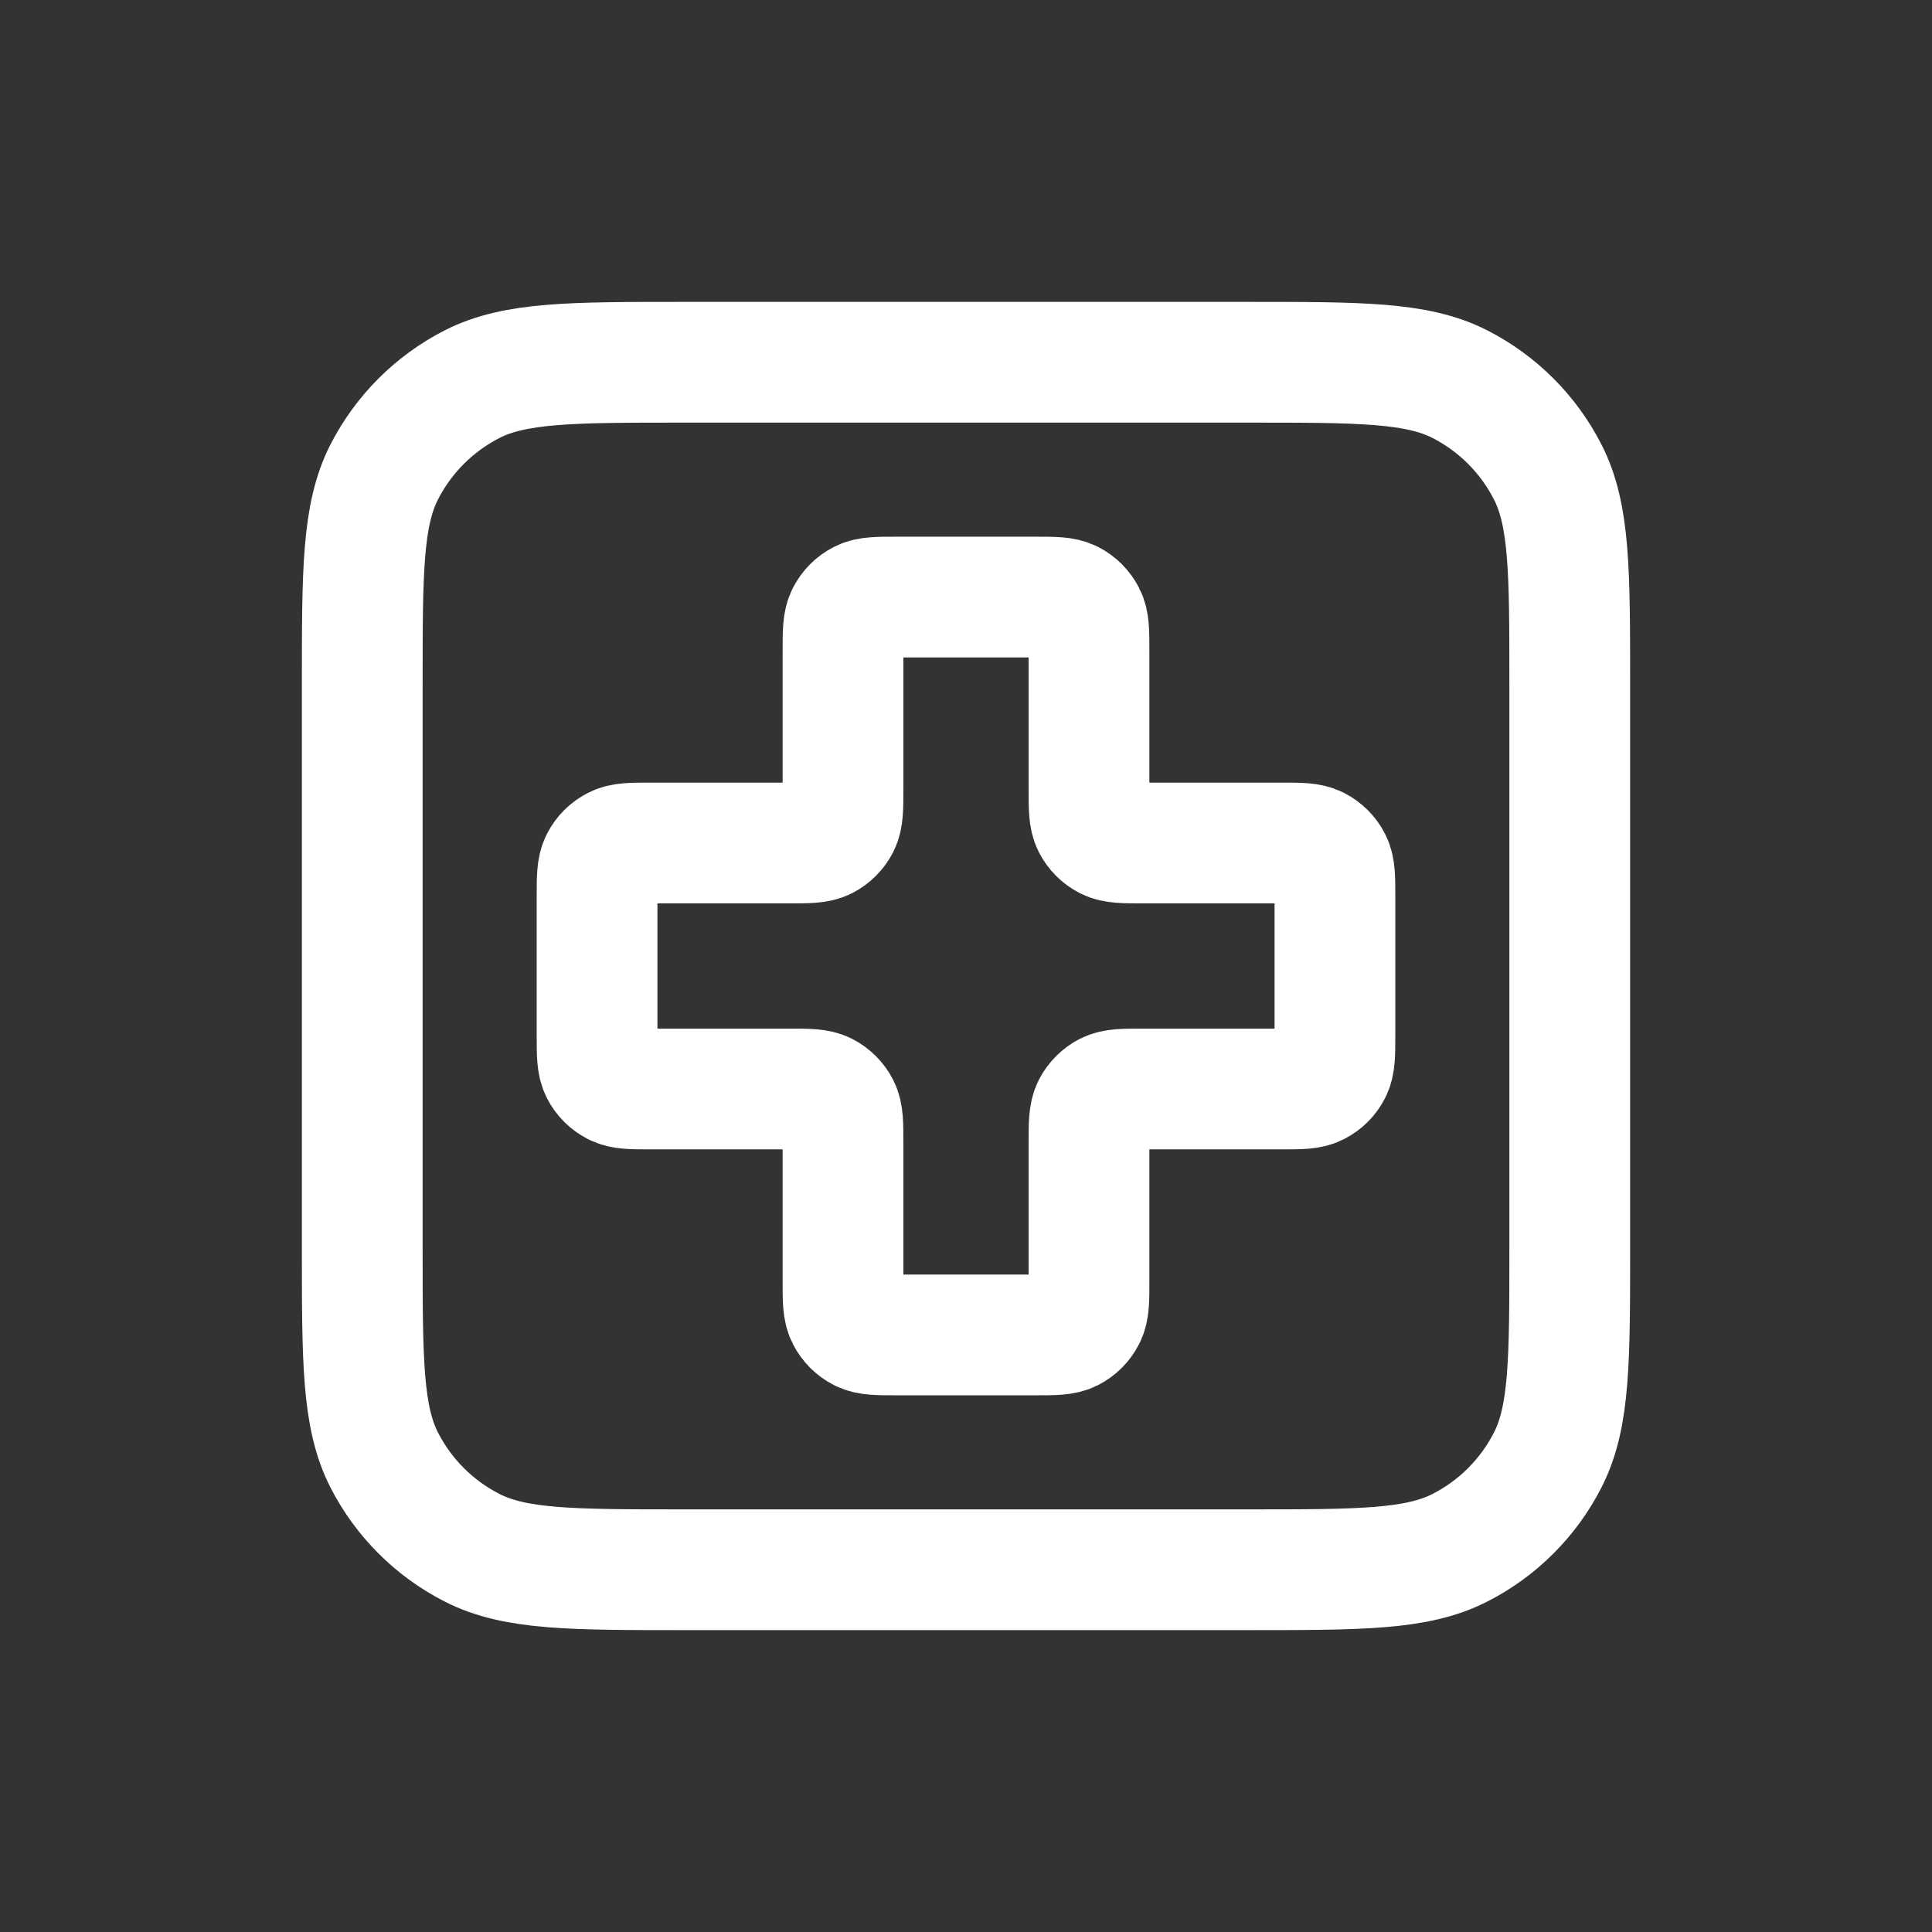
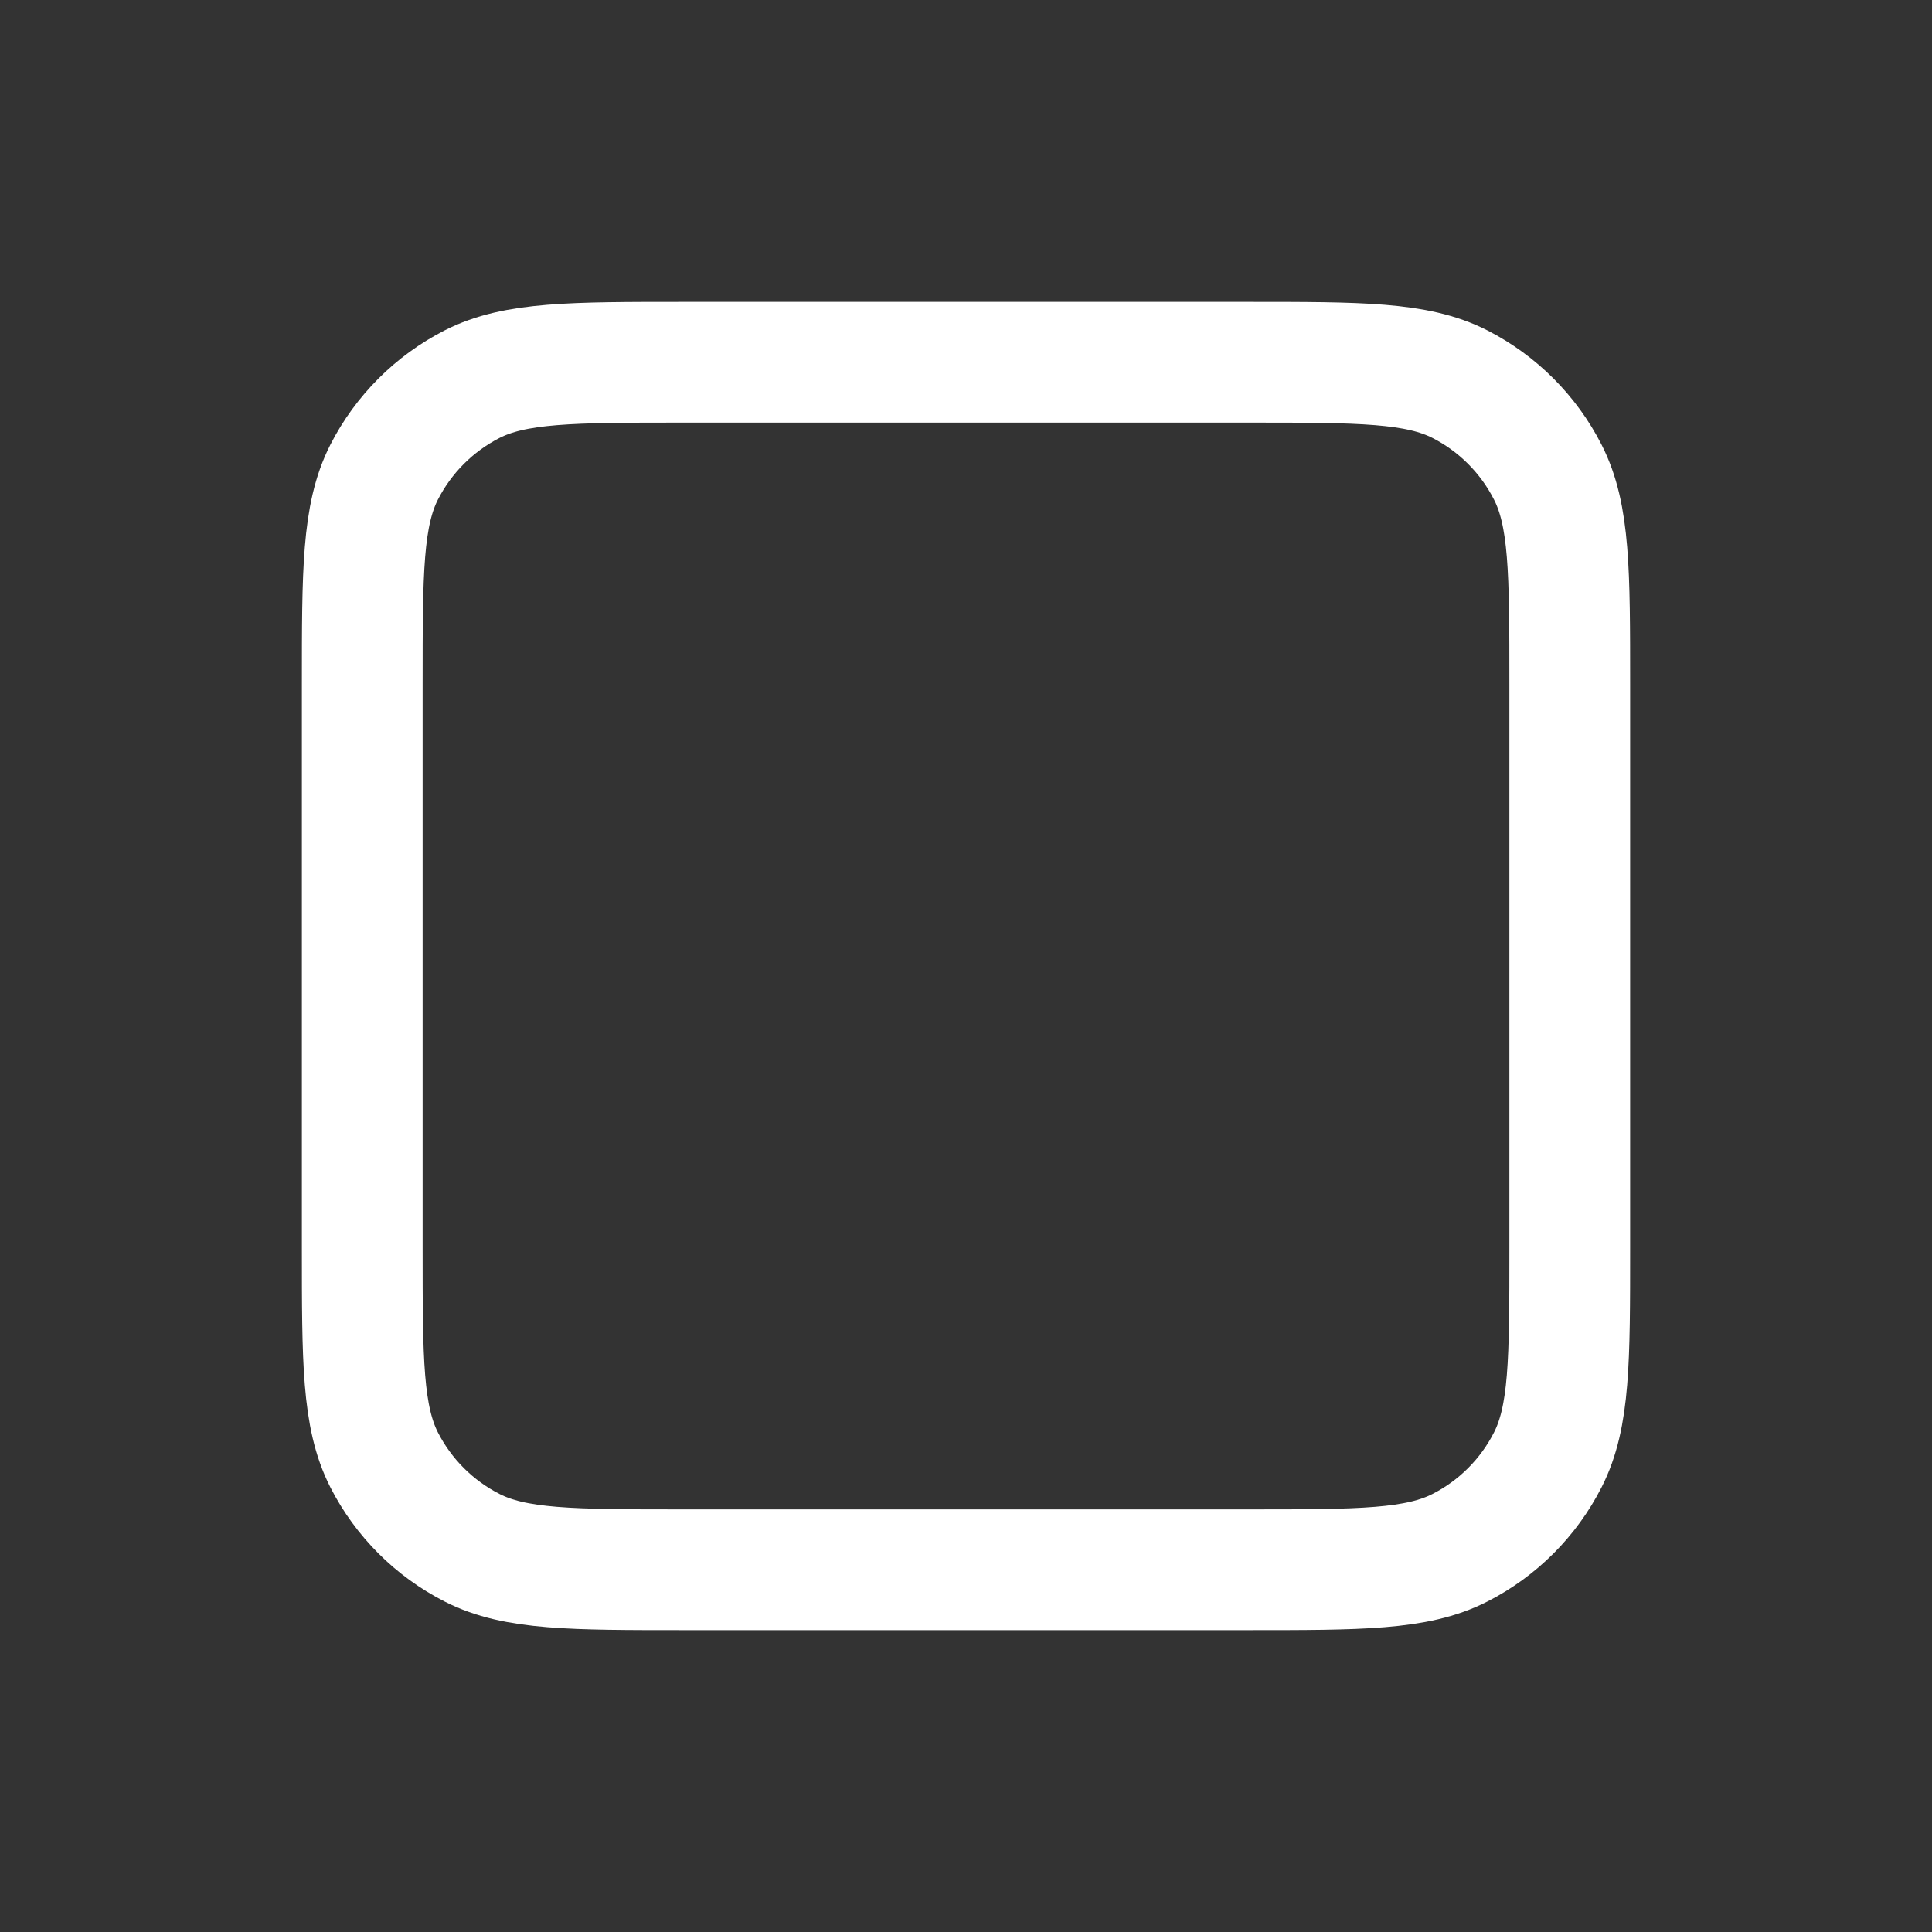
<svg xmlns="http://www.w3.org/2000/svg" width="24" height="24" viewBox="0 0 24 24" fill="none">
  <rect x="0" y="0" width="24" height="24" fill="#333333" stroke="none" />
  <path d="M4.5 8.5C4.5 7.1 4.5 6.4 4.772 5.865C5.012 5.395 5.395 5.012 5.865 4.772C6.4 4.5 7.1 4.5 8.5 4.5H15.5C16.9 4.5 17.6 4.5 18.135 4.772C18.605 5.012 18.988 5.395 19.227 5.865C19.5 6.4 19.5 7.1 19.5 8.5V15.5C19.5 16.9 19.5 17.6 19.227 18.135C18.988 18.605 18.605 18.988 18.135 19.227C17.6 19.5 16.9 19.5 15.5 19.5H8.5C7.1 19.5 6.4 19.5 5.865 19.227C5.395 18.988 5.012 18.605 4.772 18.135C4.5 17.6 4.5 16.9 4.5 15.5V8.5Z" stroke="white" stroke-width="1.5" stroke-linecap="round" stroke-linejoin="round" />
-   <path d="M13.528 8.083C13.528 7.85 13.528 7.733 13.482 7.644C13.442 7.566 13.379 7.502 13.3 7.462C13.211 7.417 13.095 7.417 12.861 7.417H11.139C10.905 7.417 10.789 7.417 10.7 7.462C10.621 7.502 10.558 7.566 10.518 7.644C10.472 7.733 10.472 7.85 10.472 8.083V9.806C10.472 10.039 10.472 10.156 10.427 10.245C10.387 10.323 10.323 10.387 10.245 10.427C10.156 10.472 10.039 10.472 9.806 10.472H8.083C7.85 10.472 7.733 10.472 7.644 10.518C7.566 10.558 7.502 10.621 7.462 10.7C7.417 10.789 7.417 10.905 7.417 11.139V12.861C7.417 13.095 7.417 13.211 7.462 13.3C7.502 13.379 7.566 13.442 7.644 13.482C7.733 13.528 7.85 13.528 8.083 13.528H9.806C10.039 13.528 10.156 13.528 10.245 13.573C10.323 13.613 10.387 13.677 10.427 13.755C10.472 13.844 10.472 13.961 10.472 14.194V15.917C10.472 16.15 10.472 16.267 10.518 16.356C10.558 16.434 10.621 16.498 10.7 16.538C10.789 16.583 10.905 16.583 11.139 16.583H12.861C13.095 16.583 13.211 16.583 13.3 16.538C13.379 16.498 13.442 16.434 13.482 16.356C13.528 16.267 13.528 16.15 13.528 15.917V14.194C13.528 13.961 13.528 13.844 13.573 13.755C13.613 13.677 13.677 13.613 13.755 13.573C13.844 13.528 13.961 13.528 14.194 13.528H15.917C16.15 13.528 16.267 13.528 16.356 13.482C16.434 13.442 16.498 13.379 16.538 13.3C16.583 13.211 16.583 13.095 16.583 12.861V11.139C16.583 10.905 16.583 10.789 16.538 10.7C16.498 10.621 16.434 10.558 16.356 10.518C16.267 10.472 16.15 10.472 15.917 10.472H14.194C13.961 10.472 13.844 10.472 13.755 10.427C13.677 10.387 13.613 10.323 13.573 10.245C13.528 10.156 13.528 10.039 13.528 9.806V8.083Z" stroke="white" stroke-width="1.5" stroke-linecap="round" stroke-linejoin="round" />
</svg>